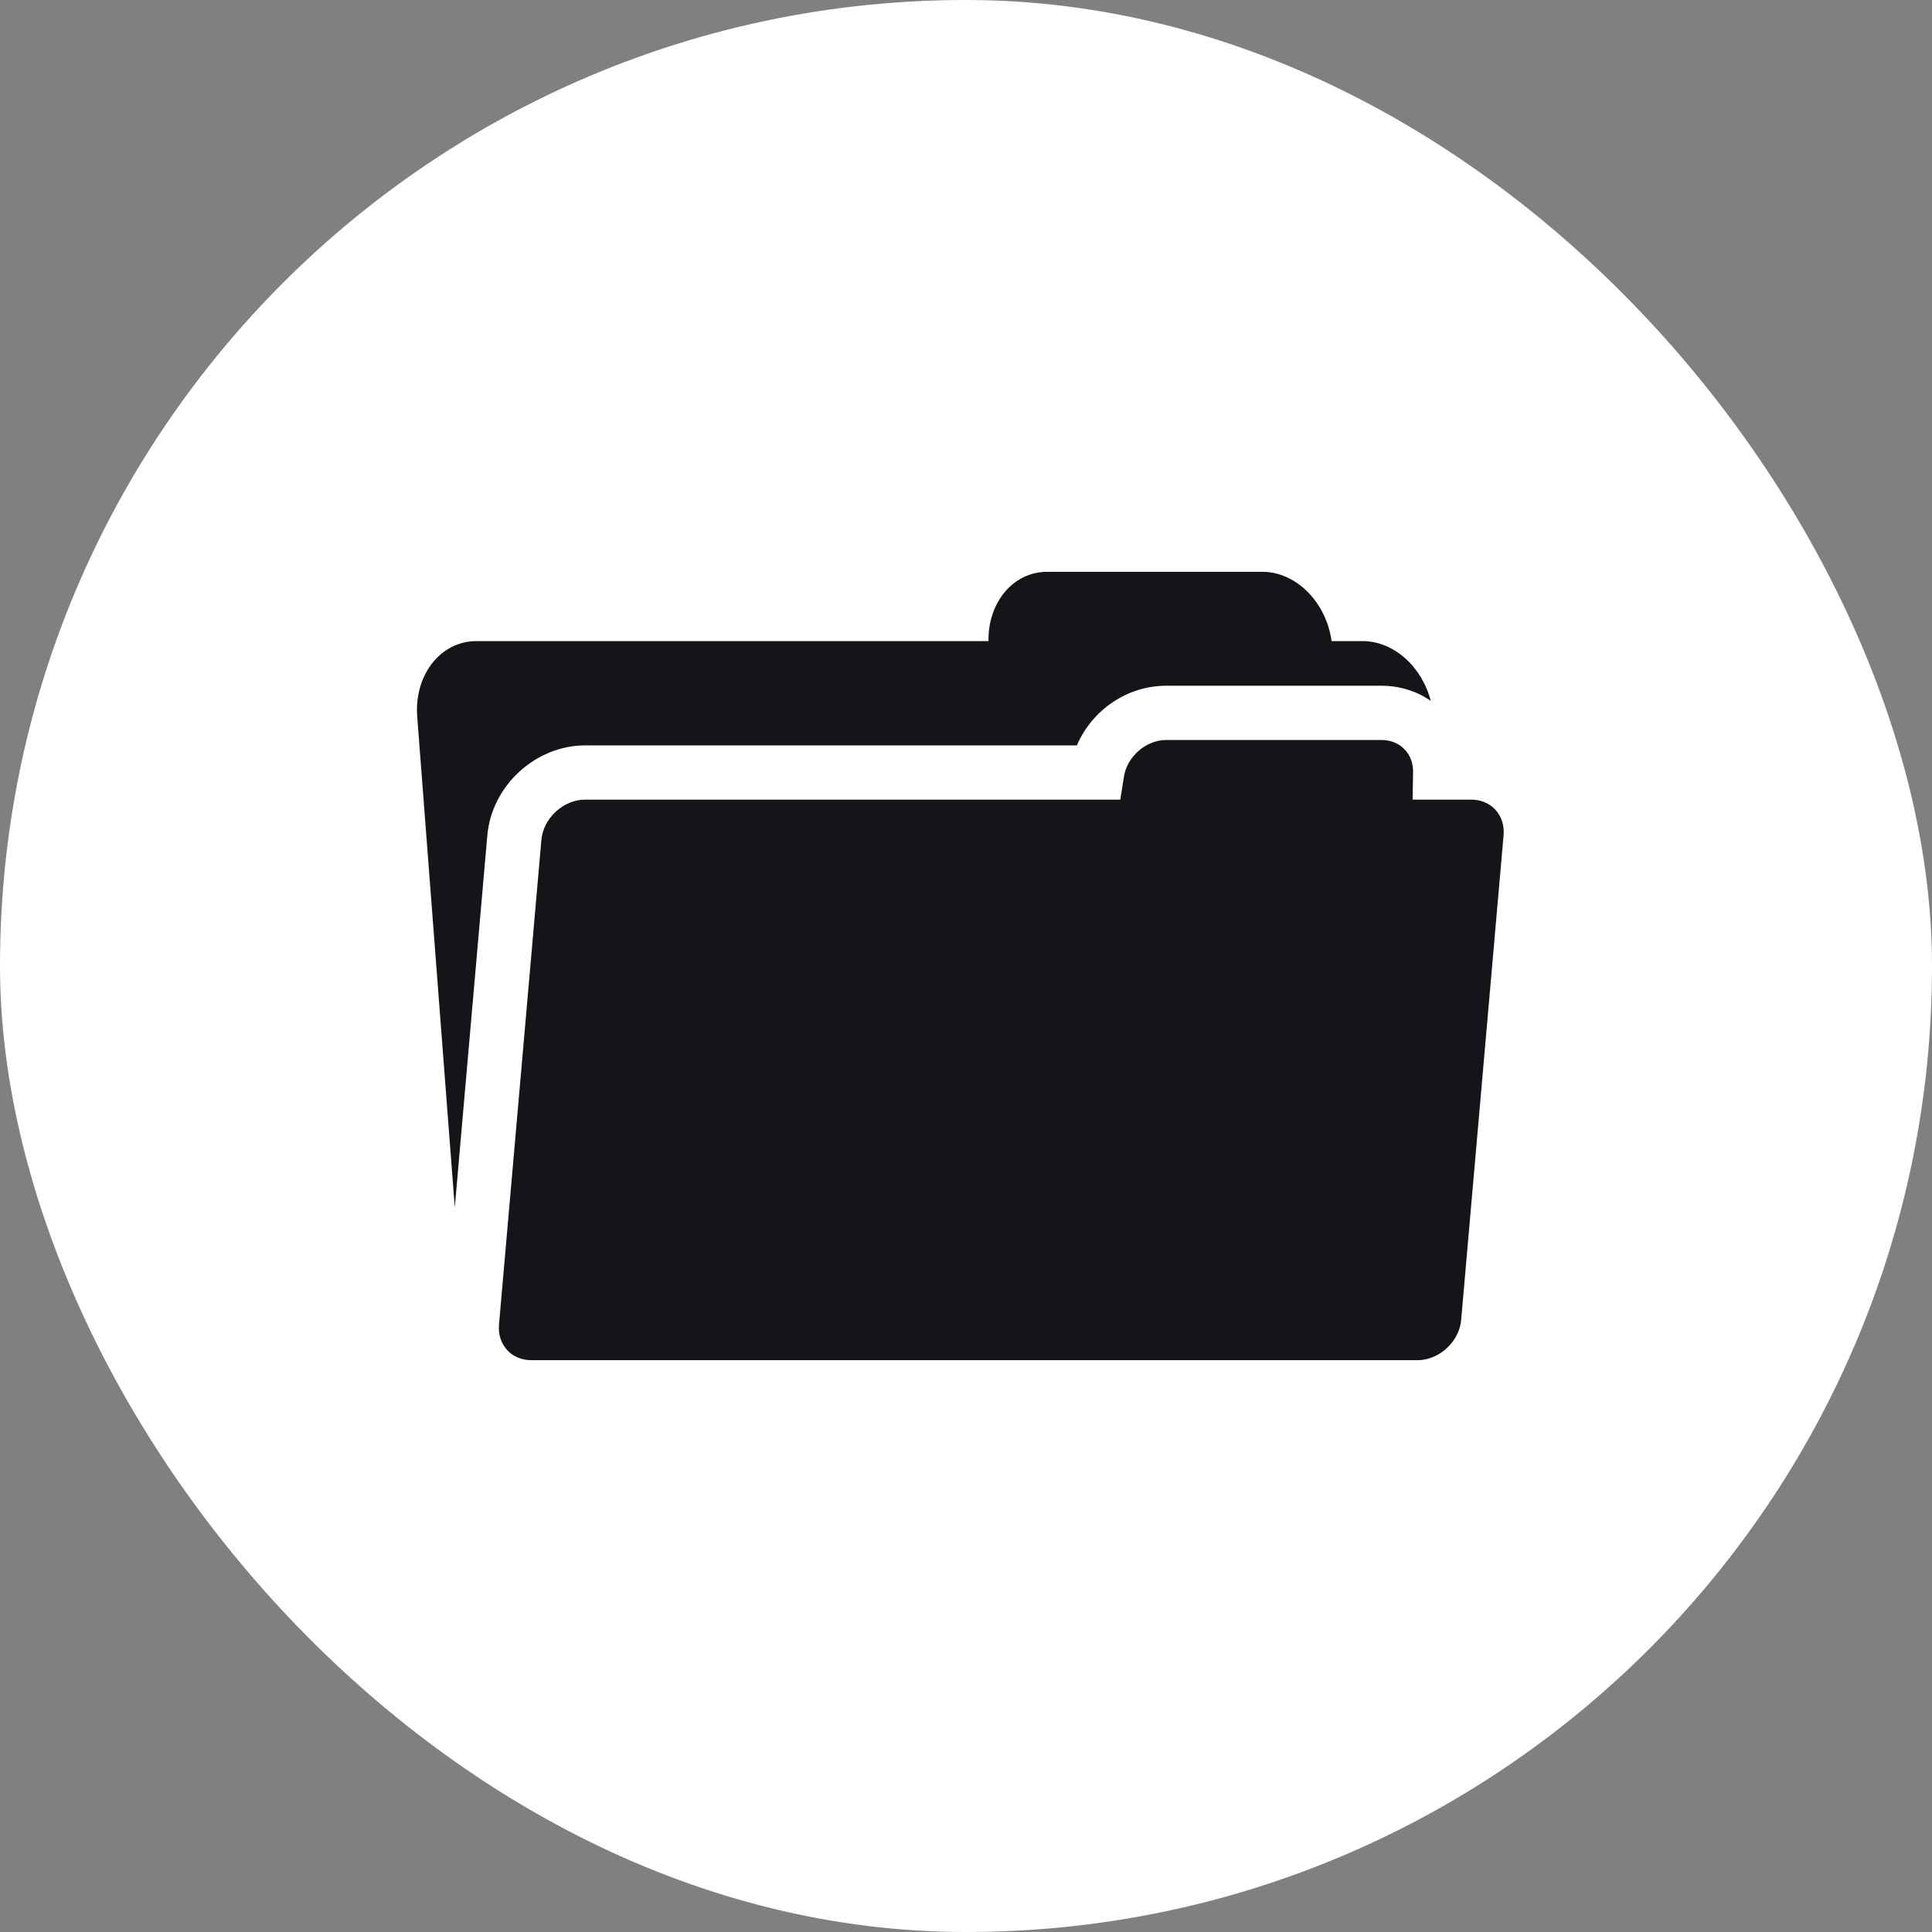
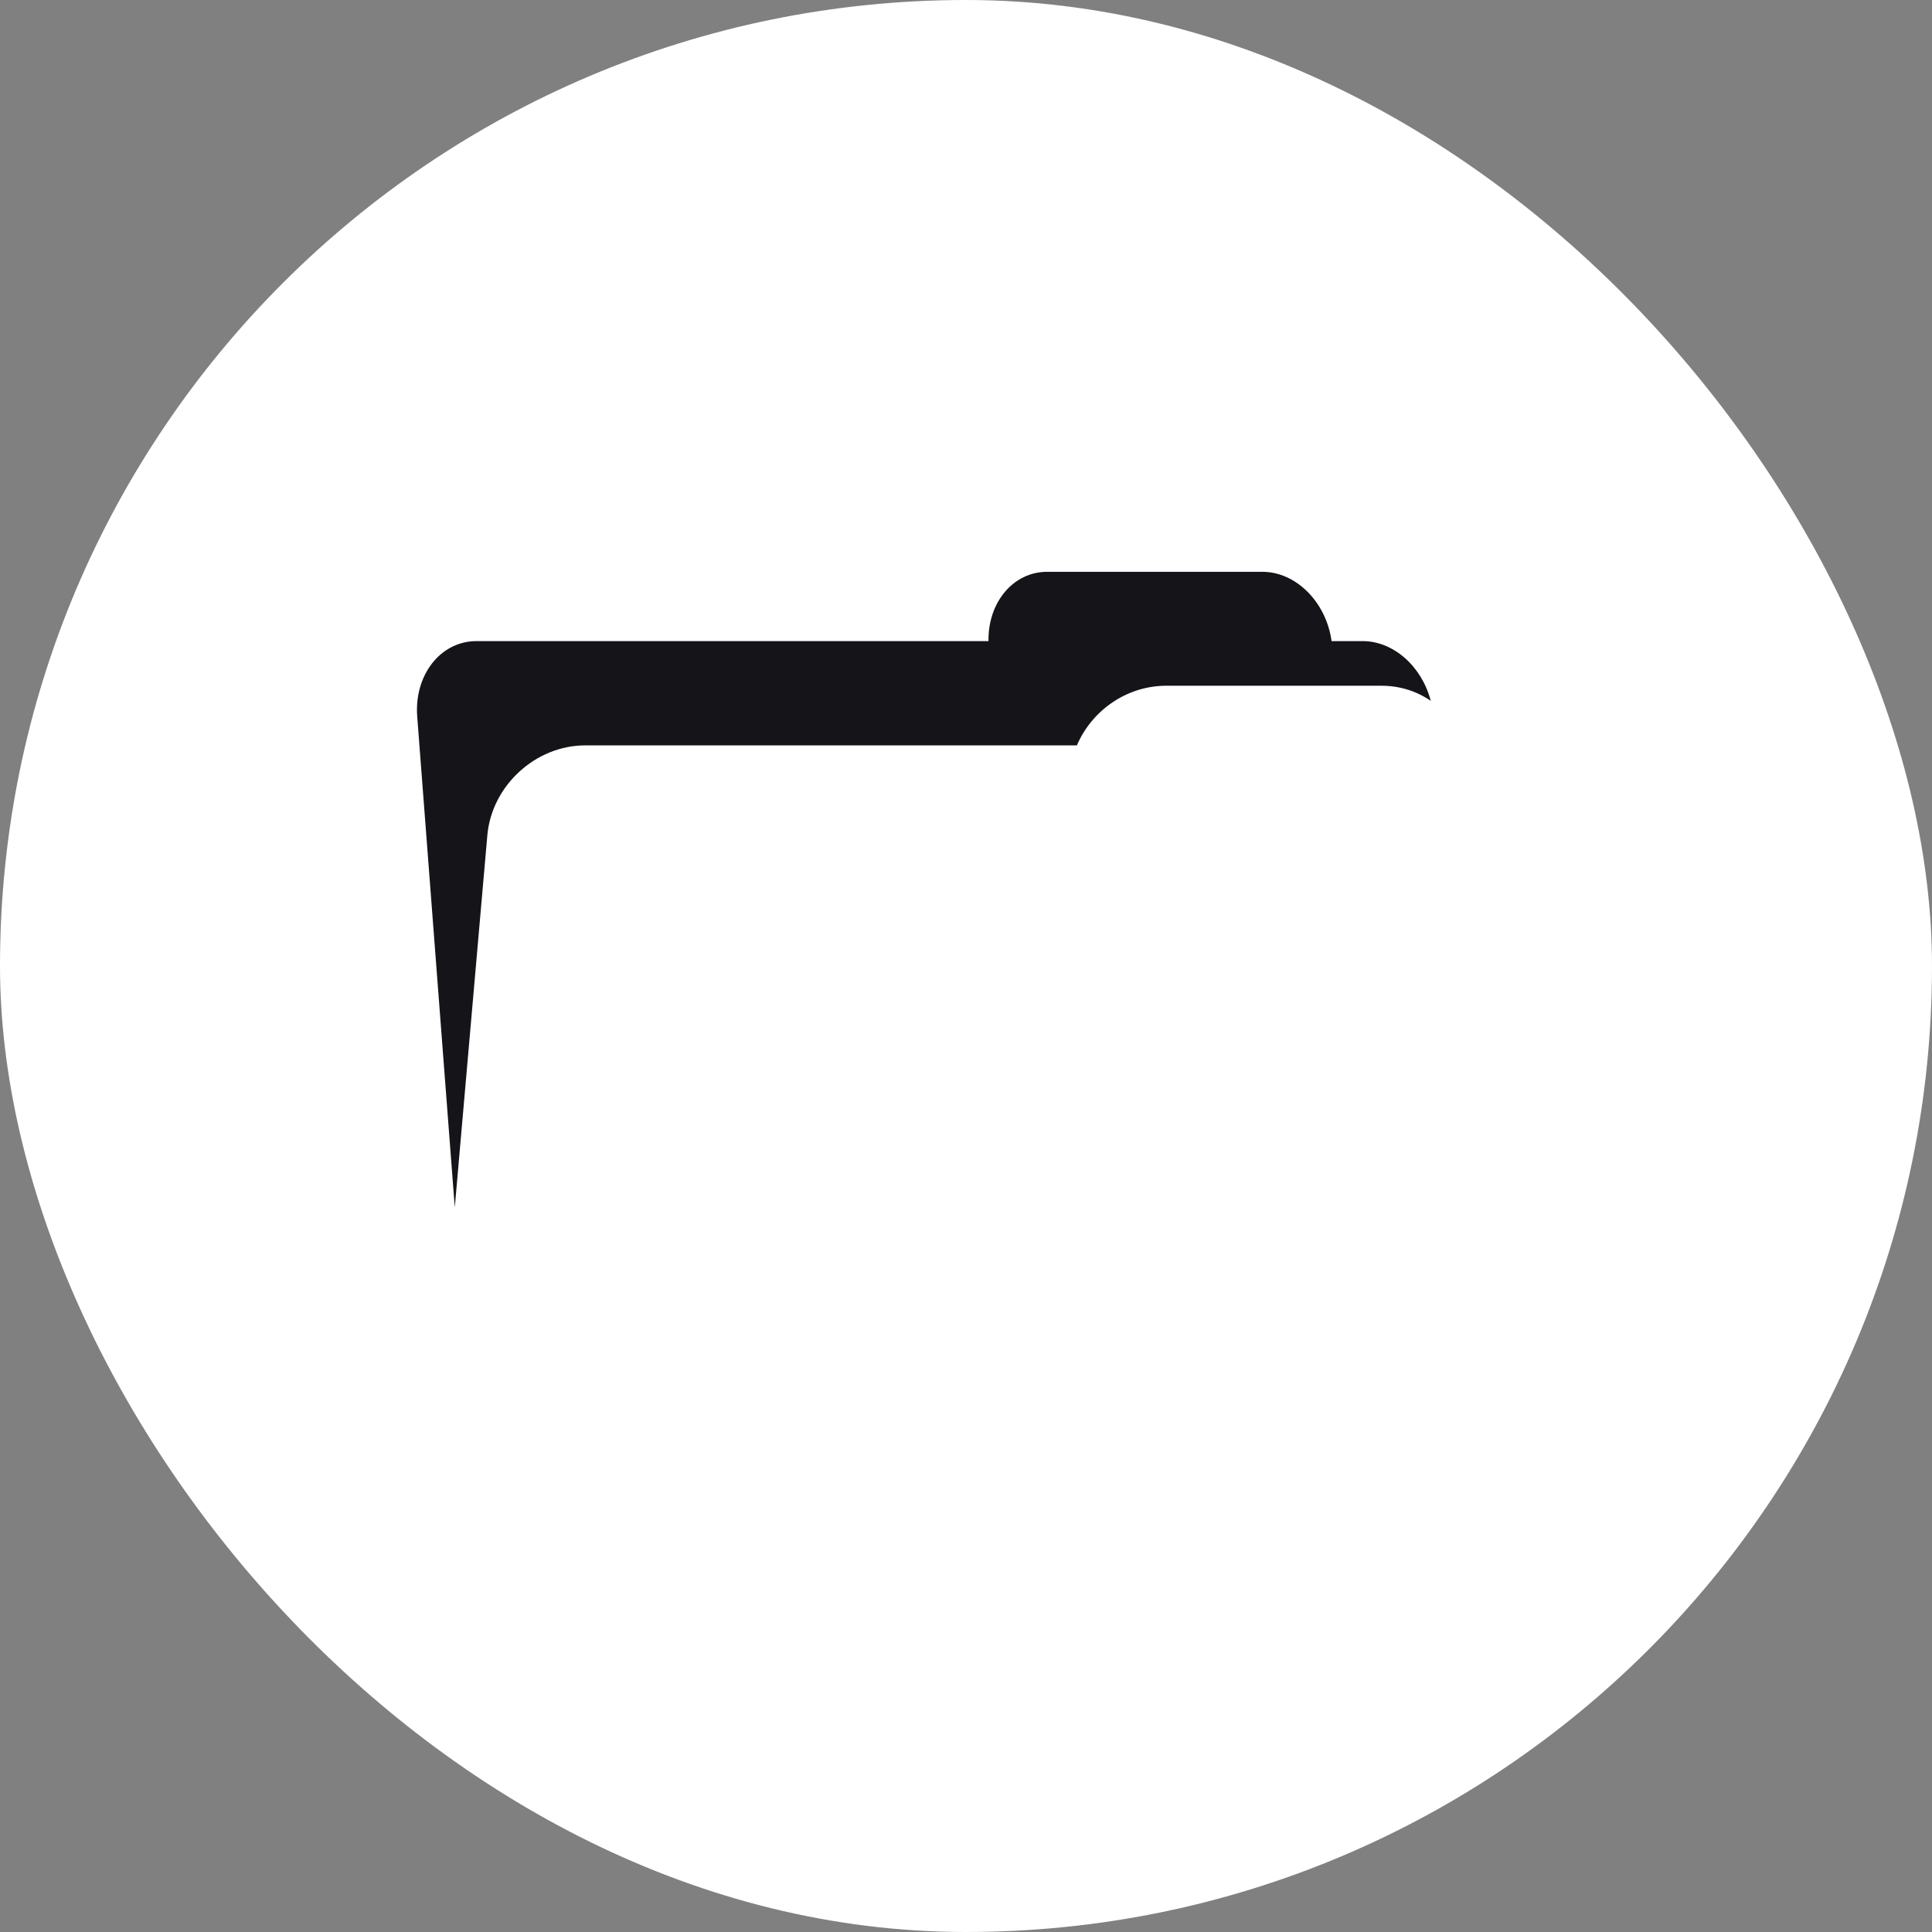
<svg xmlns="http://www.w3.org/2000/svg" width="64" height="64" viewBox="0 0 64 64" fill="none">
  <rect x="0" y="0" width="64" height="64" fill="#808080" stroke="none" />
  <rect width="64" height="64" rx="32" fill="white" />
  <path d="M19.384 24.692H35.673C36.172 23.525 37.334 22.716 38.635 22.716H45.763C46.361 22.716 46.926 22.892 47.396 23.217C47.102 22.085 46.172 21.237 45.136 21.237H44.11C43.935 19.955 42.94 18.942 41.816 18.942H34.688C33.564 18.942 32.724 19.955 32.745 21.237H15.786C14.595 21.237 13.716 22.357 13.821 23.74L15.065 39.997L16.144 27.669C16.288 26.028 17.741 24.692 19.384 24.692Z" fill="#151419" />
-   <path d="M49.539 26.826C49.34 26.609 49.054 26.489 48.735 26.489H47.695H46.795L46.81 25.575C46.816 25.28 46.713 25.011 46.52 24.815C46.329 24.62 46.06 24.513 45.763 24.513H38.635C37.967 24.513 37.337 25.059 37.231 25.73L37.112 26.489H19.384C18.662 26.489 17.998 27.101 17.934 27.825L16.53 43.878C16.502 44.19 16.591 44.479 16.779 44.697C16.786 44.704 16.791 44.713 16.798 44.721C16.997 44.938 17.283 45.058 17.602 45.058H46.953C47.407 45.058 47.838 44.816 48.111 44.456C48.273 44.245 48.38 43.991 48.403 43.722L48.729 39.996L49.808 27.669C49.836 27.345 49.74 27.046 49.539 26.826Z" fill="#151419" />
</svg>